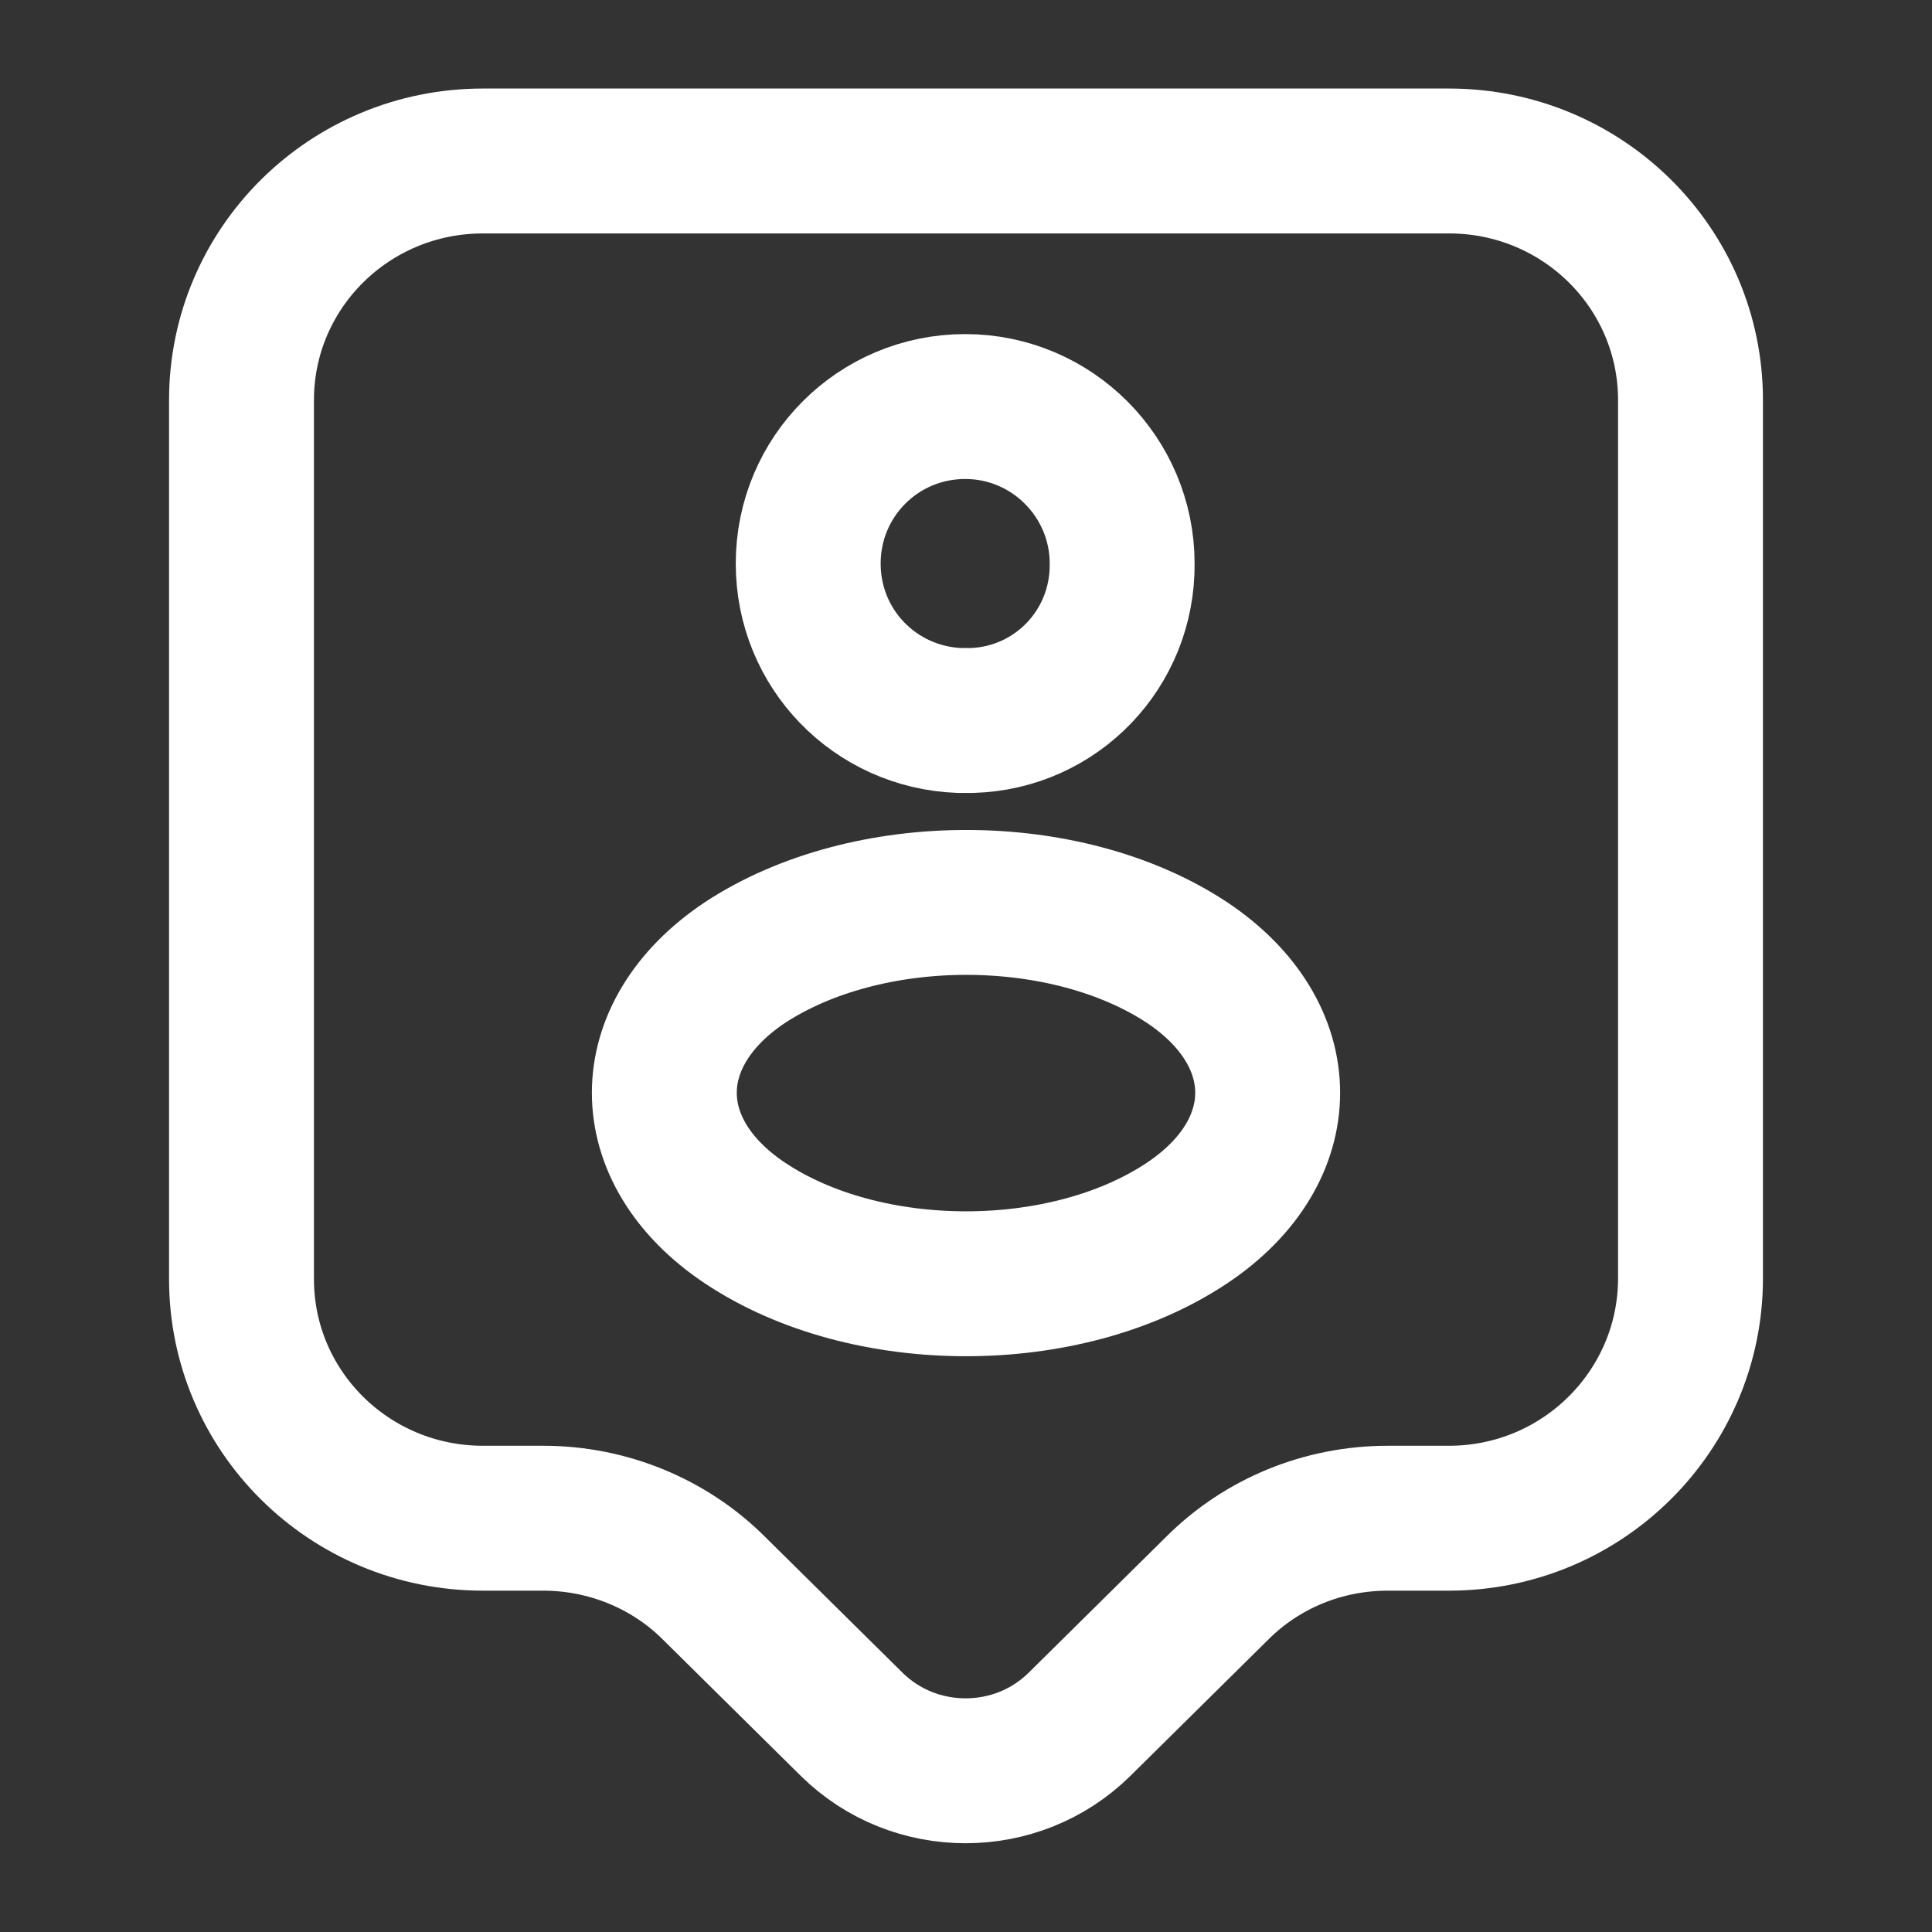
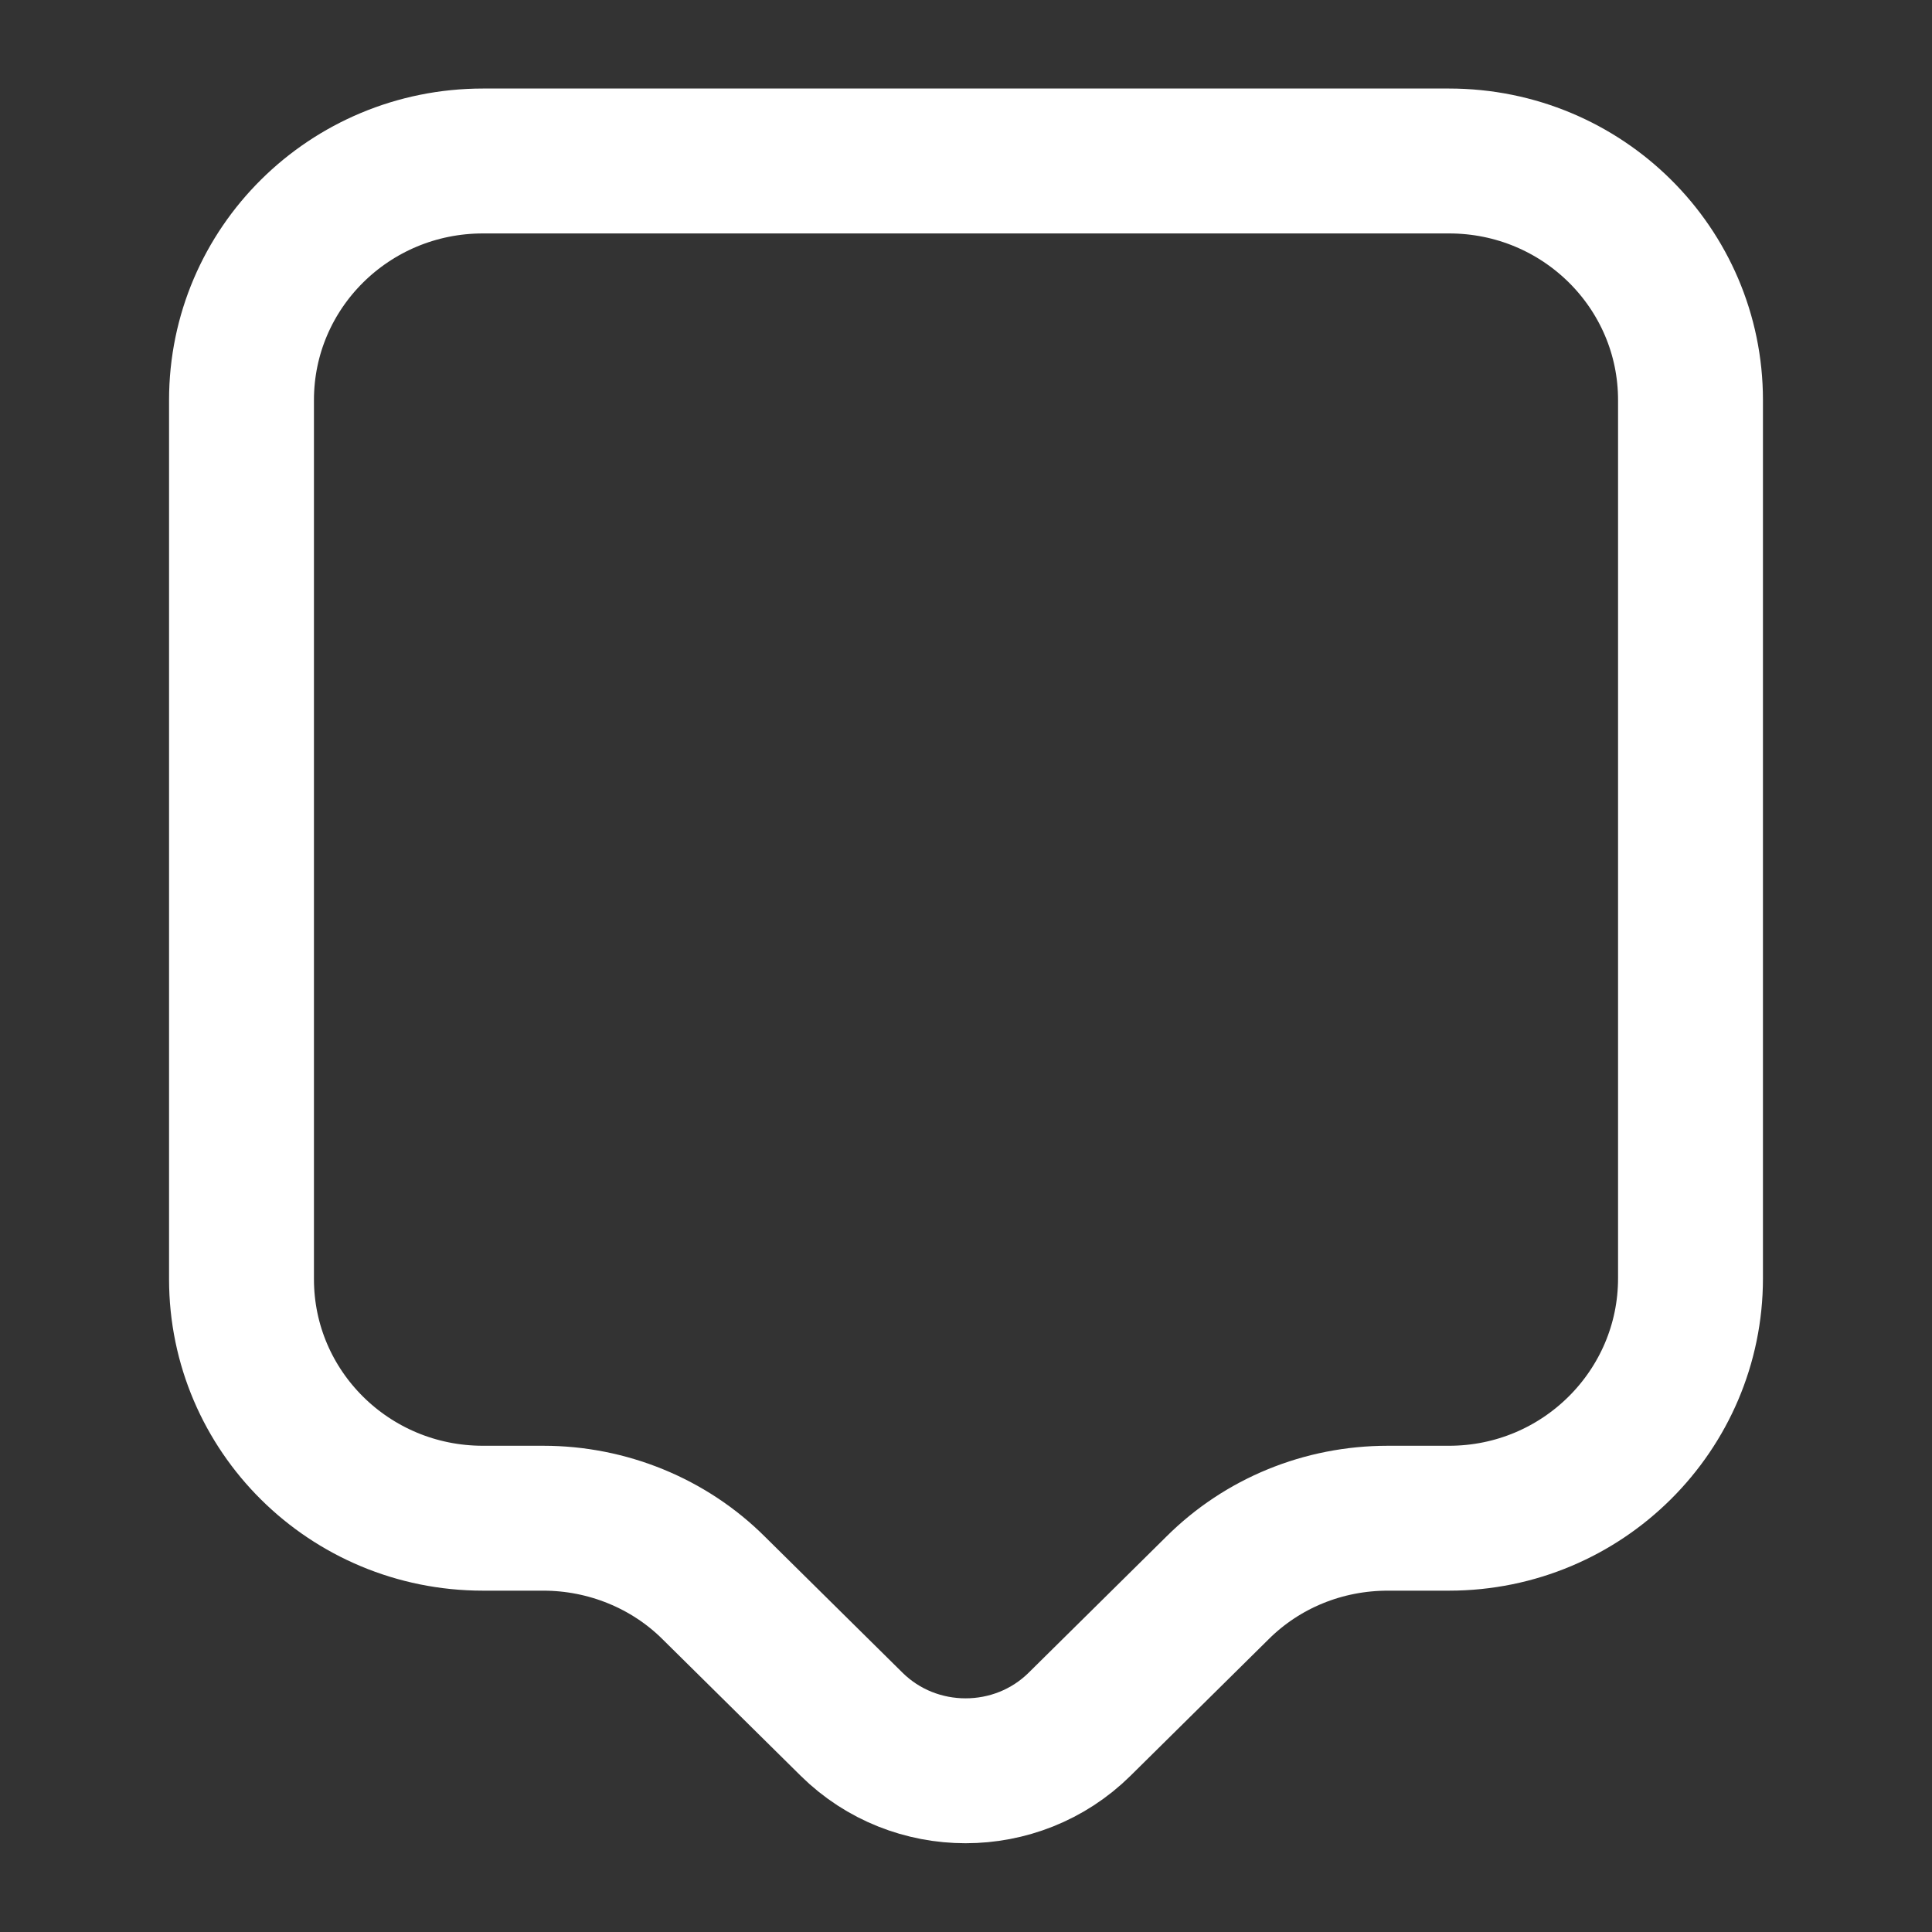
<svg xmlns="http://www.w3.org/2000/svg" width="40" height="40" viewBox="0 0 40 40" fill="none">
  <rect x="0" y="0" width="40" height="40" fill="#333333" stroke="none" />
  <path d="M30 31.433H28.733C27.4 31.433 26.133 31.95 25.2 32.883L22.35 35.7C21.05 36.983 18.933 36.983 17.633 35.7L14.783 32.883C13.85 31.95 12.567 31.433 11.25 31.433H10C7.233 31.433 5 29.217 5 26.483V8.283C5 5.55 7.233 3.333 10 3.333H30C32.767 3.333 35 5.55 35 8.283V26.467C35 29.2 32.767 31.433 30 31.433Z" stroke="white" stroke-width="3" stroke-miterlimit="10" stroke-linecap="round" stroke-linejoin="round" />
-   <path d="M20.117 14.917C20.05 14.917 19.95 14.917 19.867 14.917C18.117 14.85 16.733 13.433 16.733 11.667C16.733 9.867 18.183 8.417 19.983 8.417C21.783 8.417 23.233 9.883 23.233 11.667C23.25 13.433 21.867 14.867 20.117 14.917Z" stroke="white" stroke-width="3" stroke-linecap="round" stroke-linejoin="round" />
-   <path d="M15.417 19.933C13.2 21.417 13.2 23.833 15.417 25.317C17.933 27 22.067 27 24.583 25.317C26.8 23.833 26.8 21.417 24.583 19.933C22.067 18.267 17.95 18.267 15.417 19.933Z" stroke="white" stroke-width="3" stroke-linecap="round" stroke-linejoin="round" />
</svg>